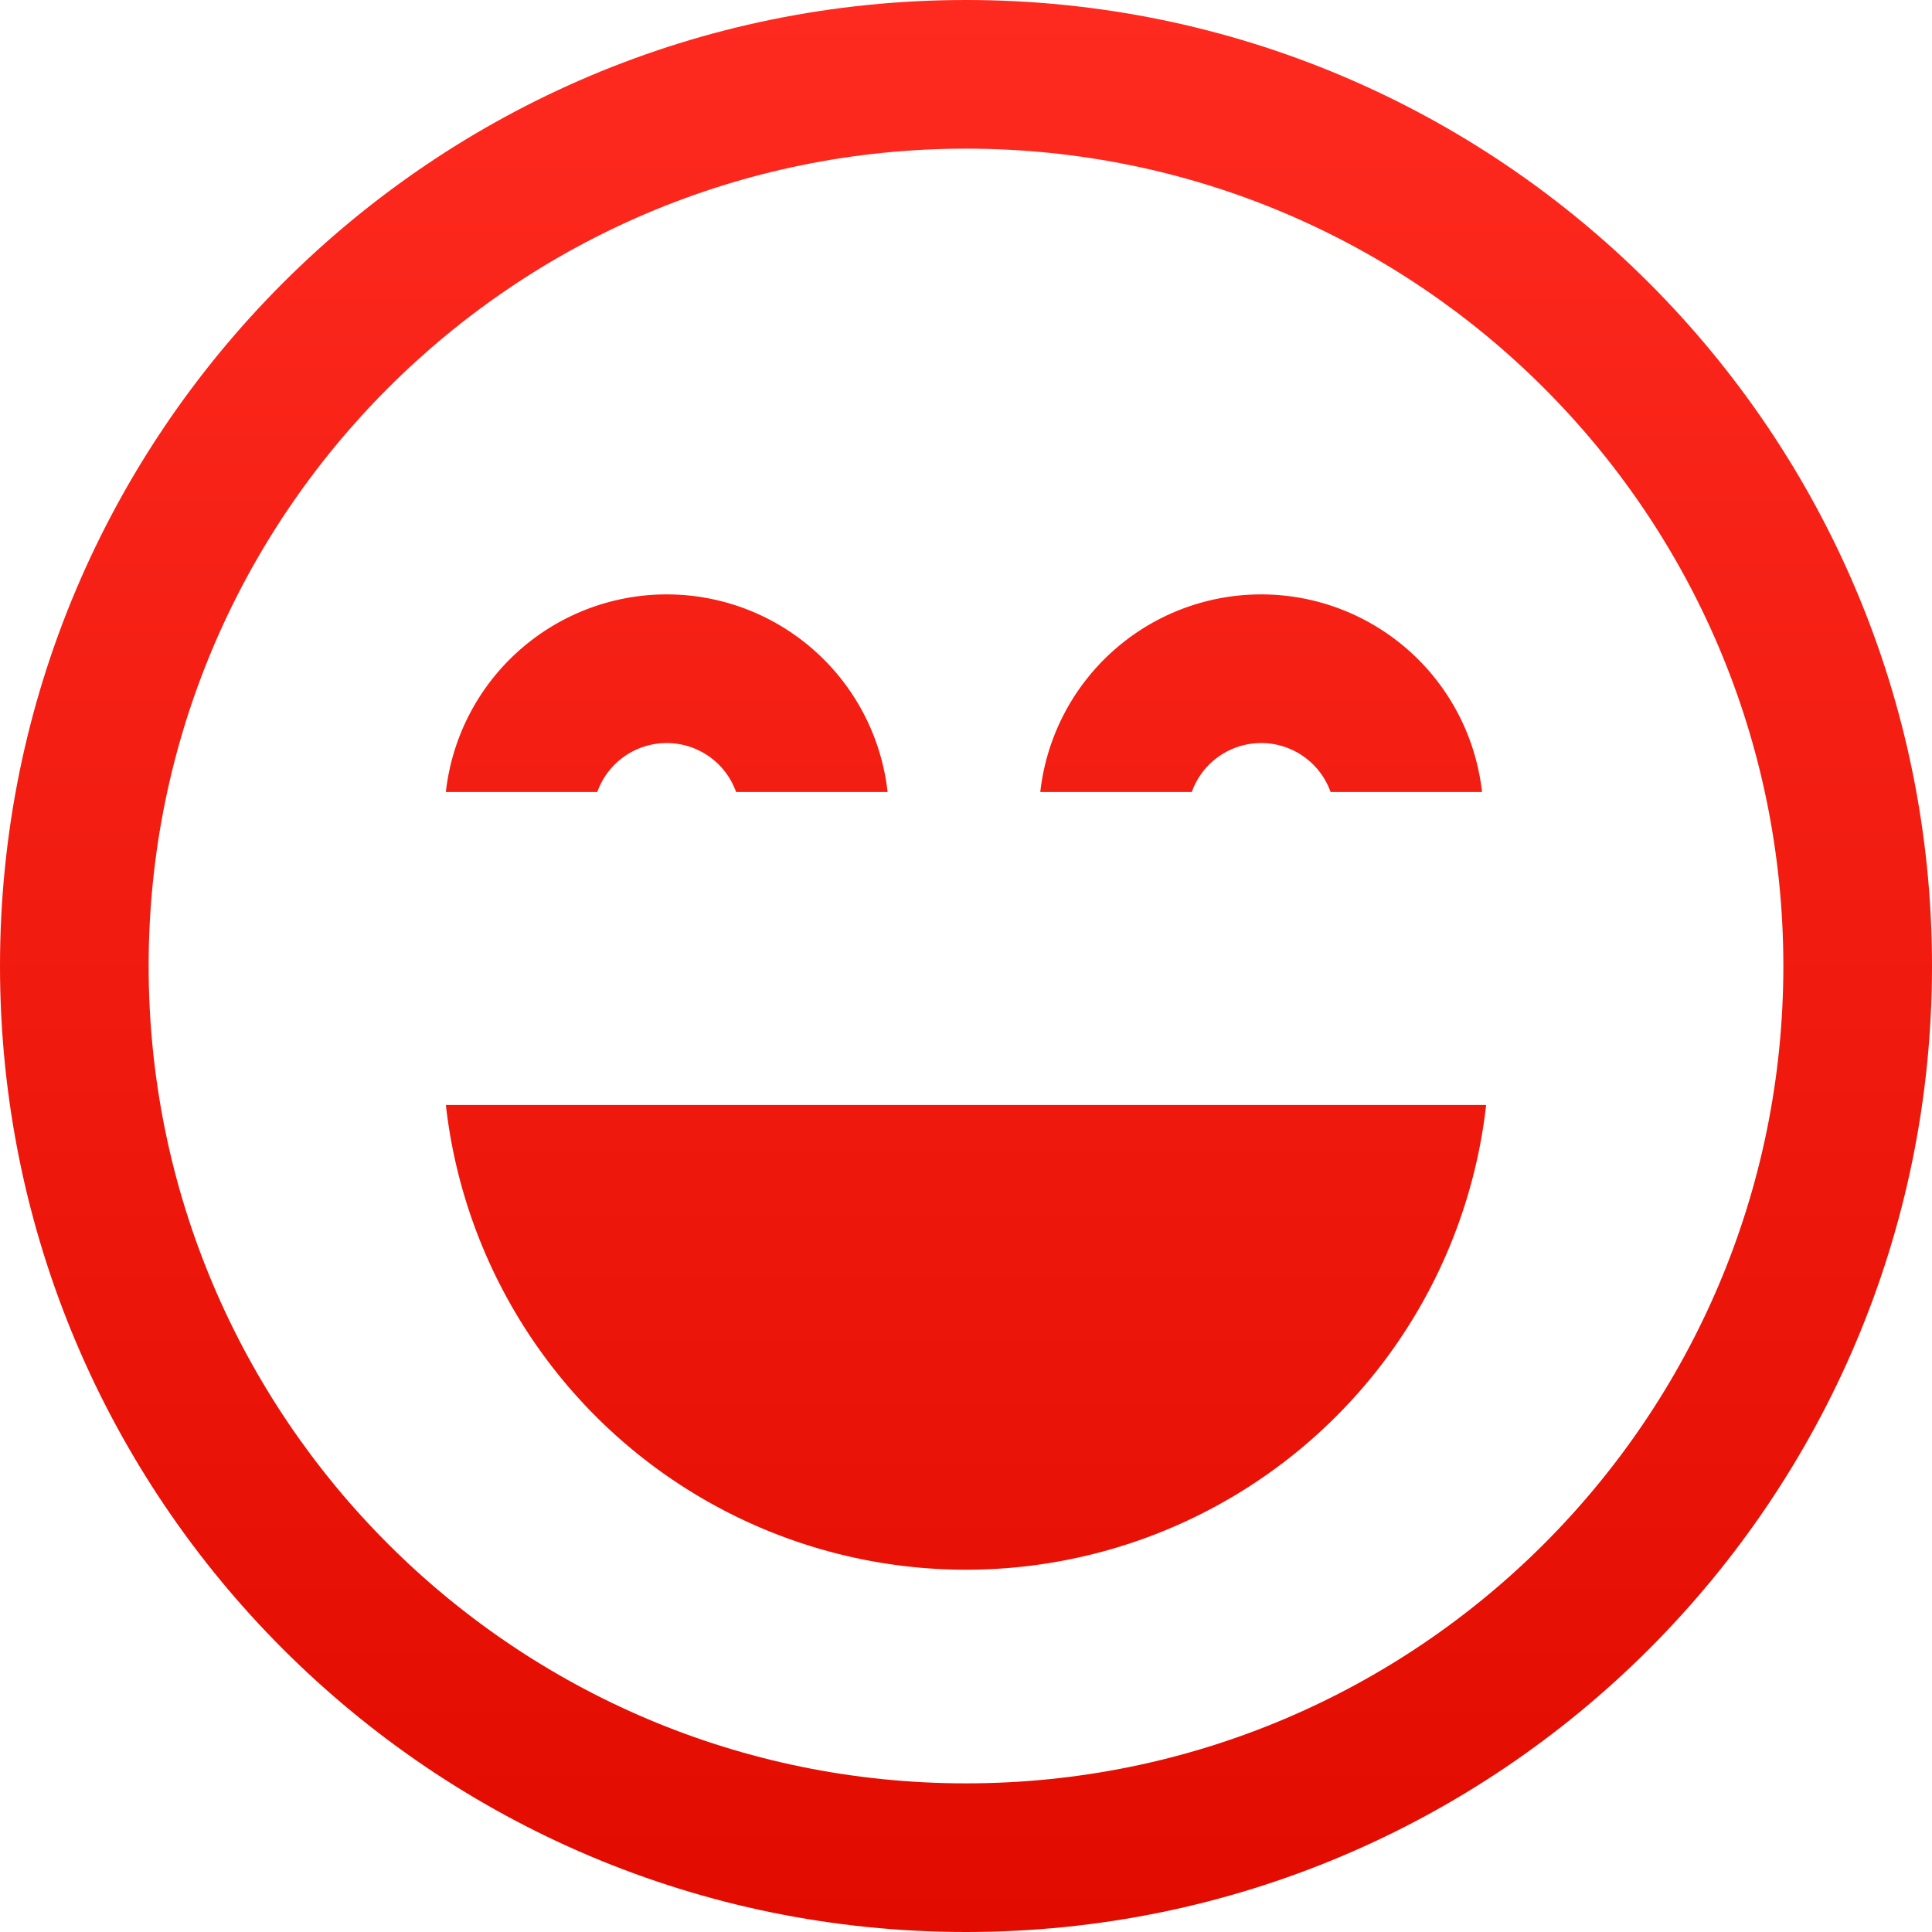
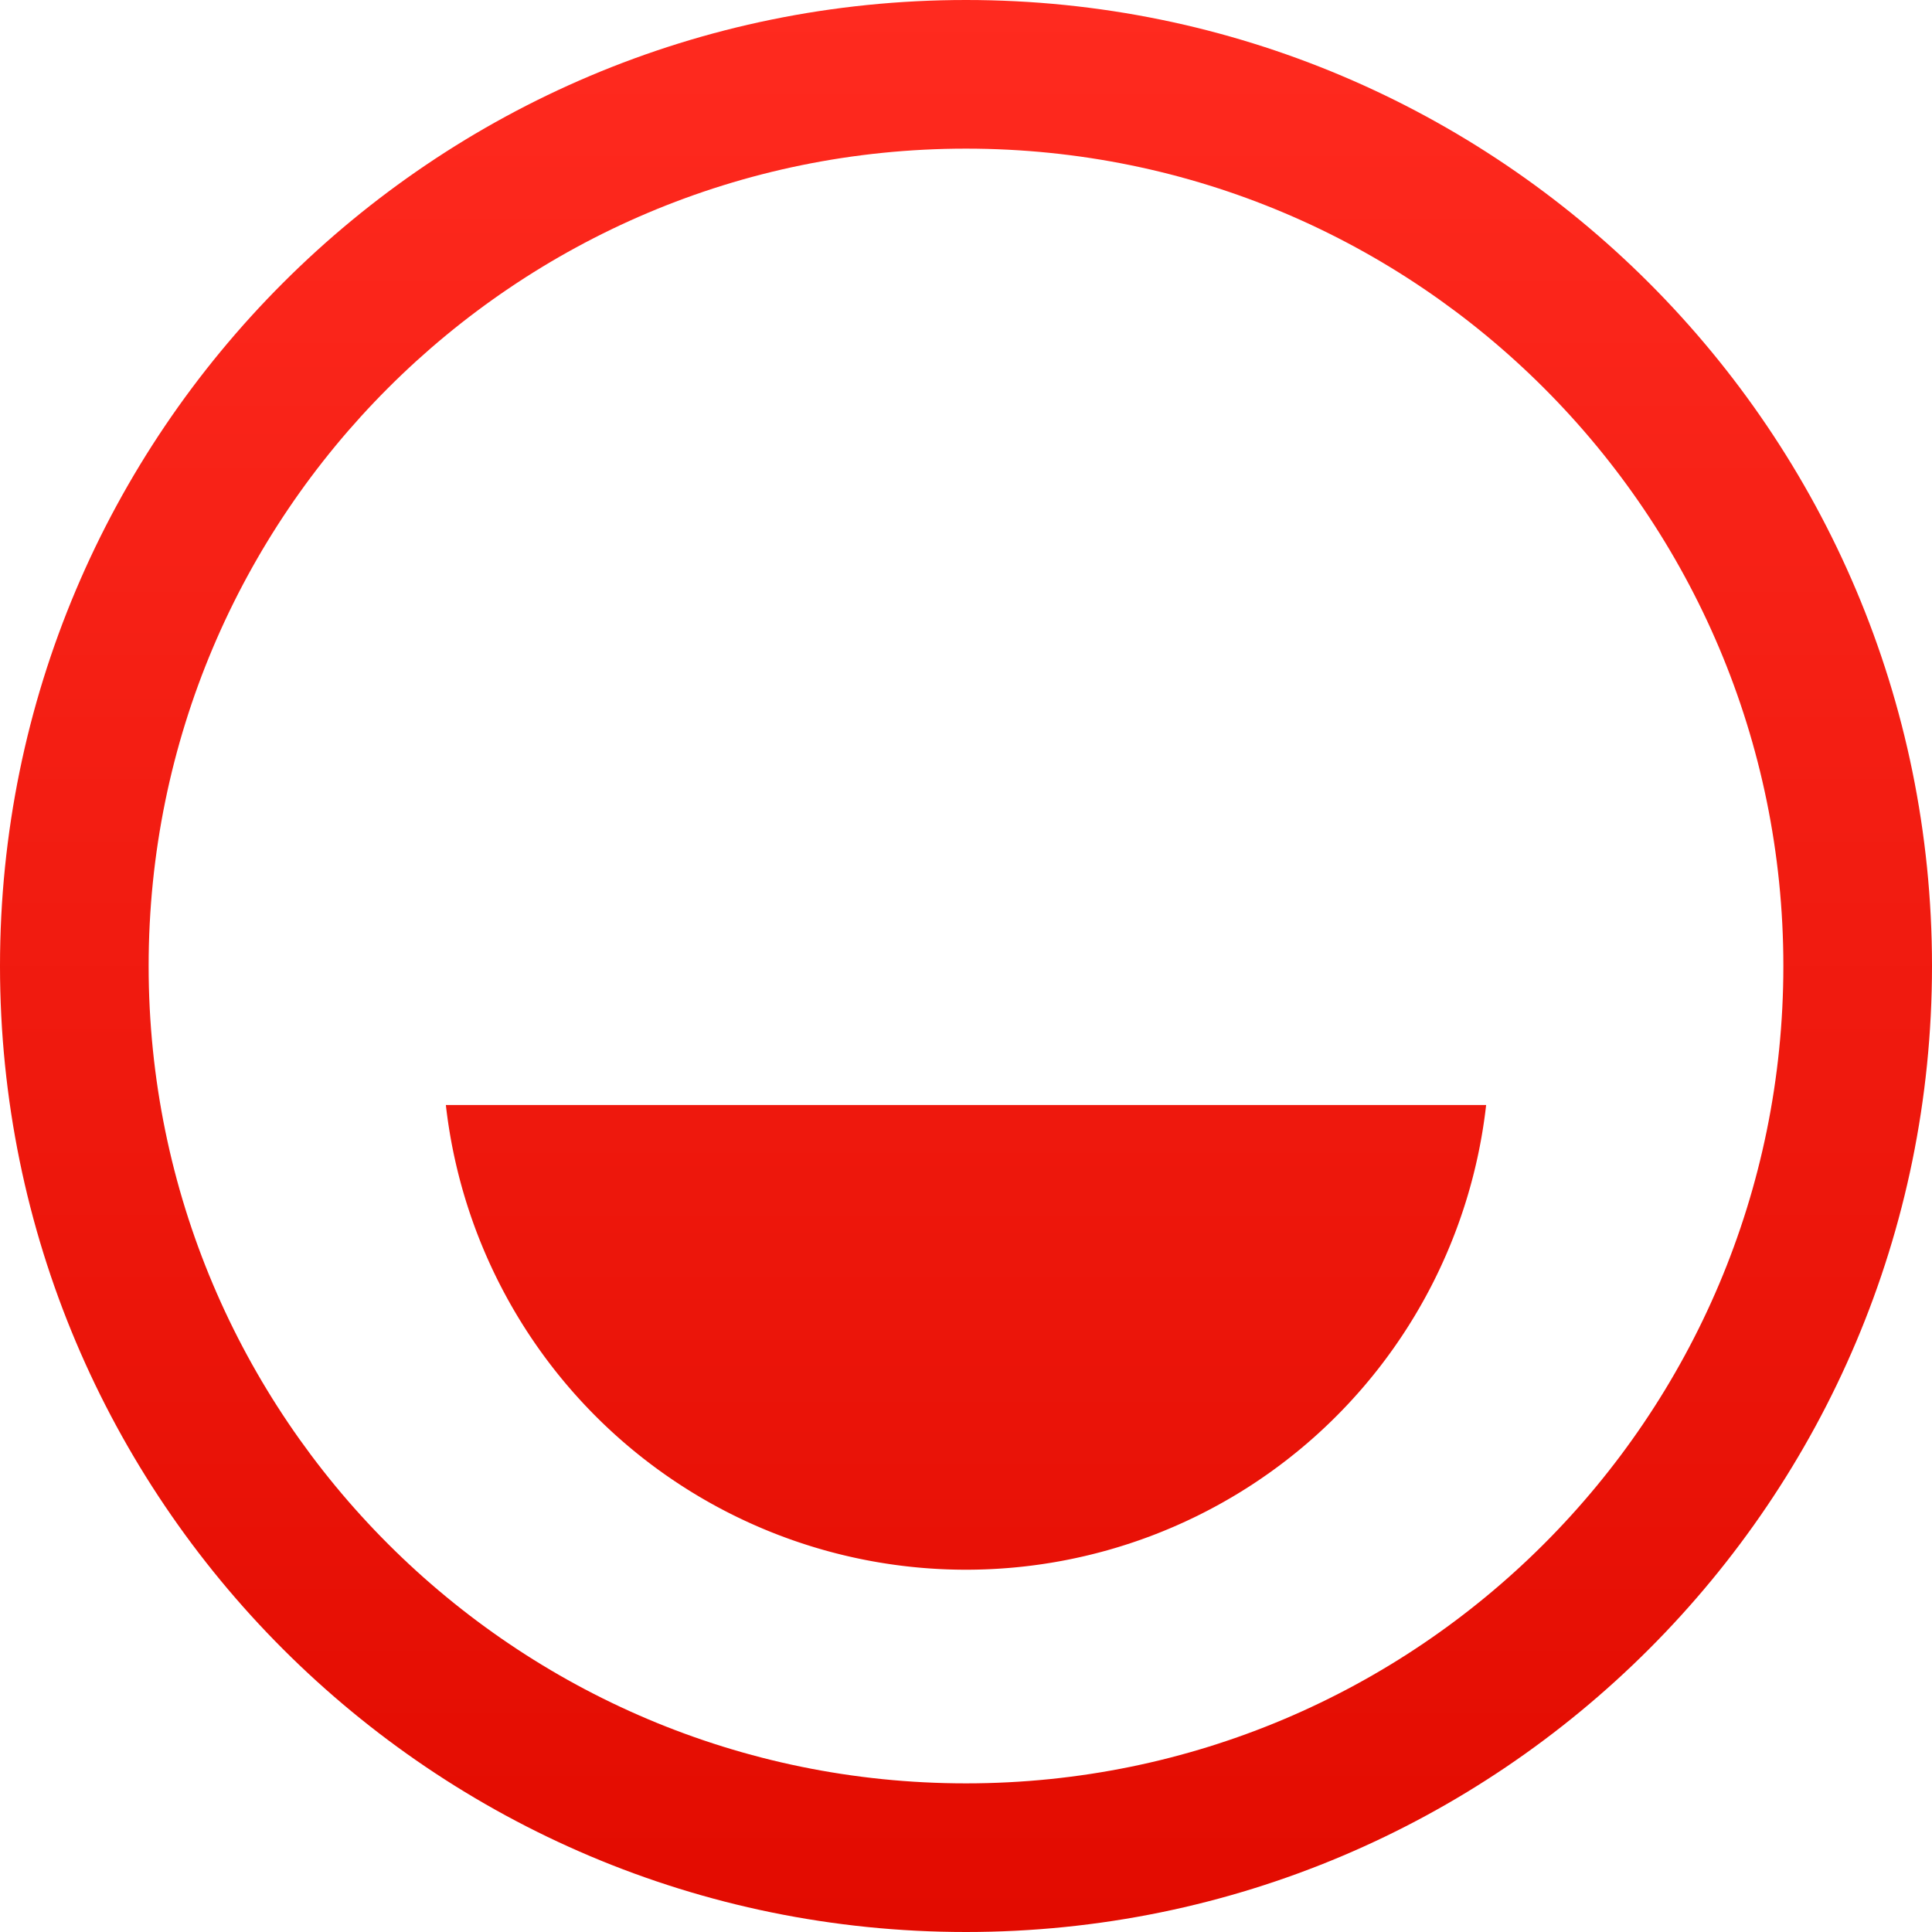
<svg xmlns="http://www.w3.org/2000/svg" width="31" height="31" viewBox="0 0 31 31" fill="none">
  <path fill-rule="evenodd" clip-rule="evenodd" d="M15.5 28.615c7.243 0 13.115-5.872 13.115-13.115S22.743 2.385 15.5 2.385 2.385 8.257 2.385 15.5 8.257 28.615 15.5 28.615zm0 2.385C24.06 31 31 24.06 31 15.5 31 6.94 24.06 0 15.5 0 6.94 0 0 6.94 0 15.5 0 24.06 6.94 31 15.5 31z" fill="url(#njyiqp2yga)" />
  <path d="M7.154 17.73a8.399 8.399 0 0 0 16.692 0H7.154z" fill="url(#k2l1v8ghtb)" />
-   <path d="M14.242 12.708a3.566 3.566 0 0 0-7.088 0h2.43a1.182 1.182 0 0 1 2.227 0h2.431z" fill="url(#rjpr01ogoc)" />
-   <path d="M23.78 12.708a3.566 3.566 0 0 0-7.088 0h2.431a1.182 1.182 0 0 1 2.227 0h2.43z" fill="url(#ijzvzozx6d)" />
  <defs>
    <linearGradient id="njyiqp2yga" x1="15.5" y1="0" x2="15.5" y2="31" gradientUnits="userSpaceOnUse">
      <stop stop-color="#FF2A1F" />
      <stop offset="1" stop-color="#E20B00" />
    </linearGradient>
    <linearGradient id="k2l1v8ghtb" x1="15.5" y1="0" x2="15.5" y2="31" gradientUnits="userSpaceOnUse">
      <stop stop-color="#FF2A1F" />
      <stop offset="1" stop-color="#E20B00" />
    </linearGradient>
    <linearGradient id="rjpr01ogoc" x1="15.5" y1="0" x2="15.5" y2="31" gradientUnits="userSpaceOnUse">
      <stop stop-color="#FF2A1F" />
      <stop offset="1" stop-color="#E20B00" />
    </linearGradient>
    <linearGradient id="ijzvzozx6d" x1="15.5" y1="0" x2="15.5" y2="31" gradientUnits="userSpaceOnUse">
      <stop stop-color="#FF2A1F" />
      <stop offset="1" stop-color="#E20B00" />
    </linearGradient>
  </defs>
</svg>